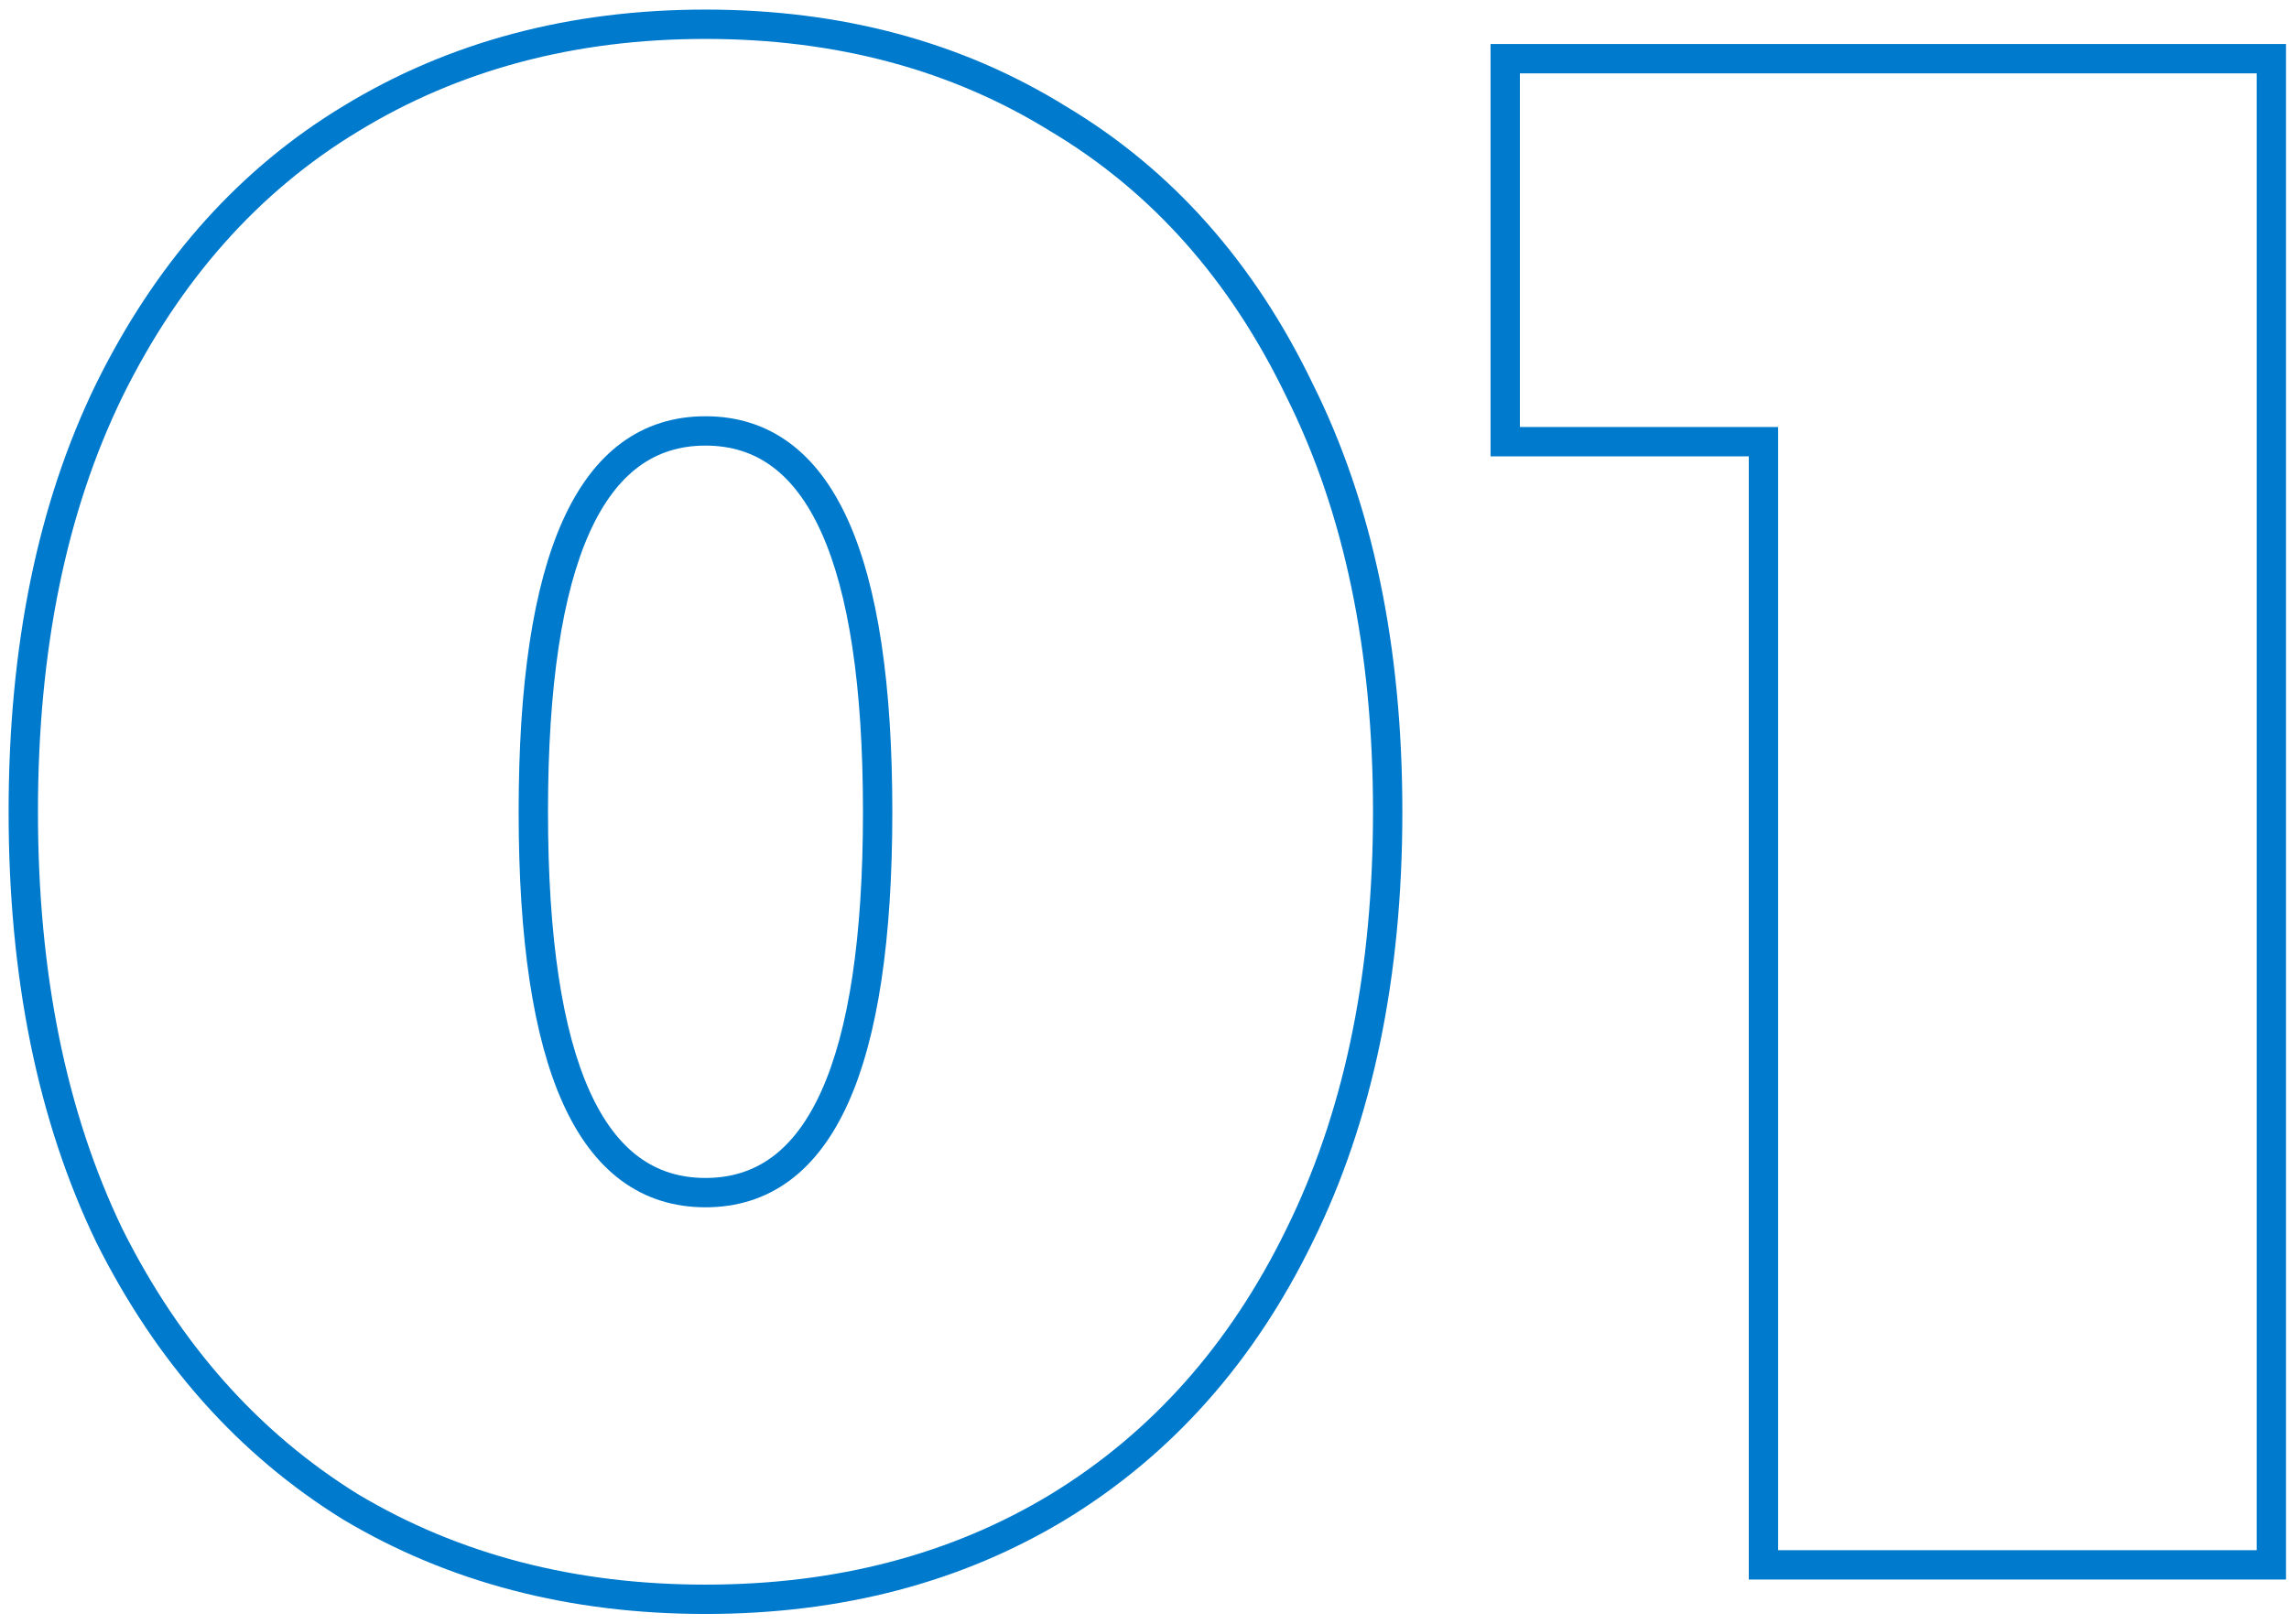
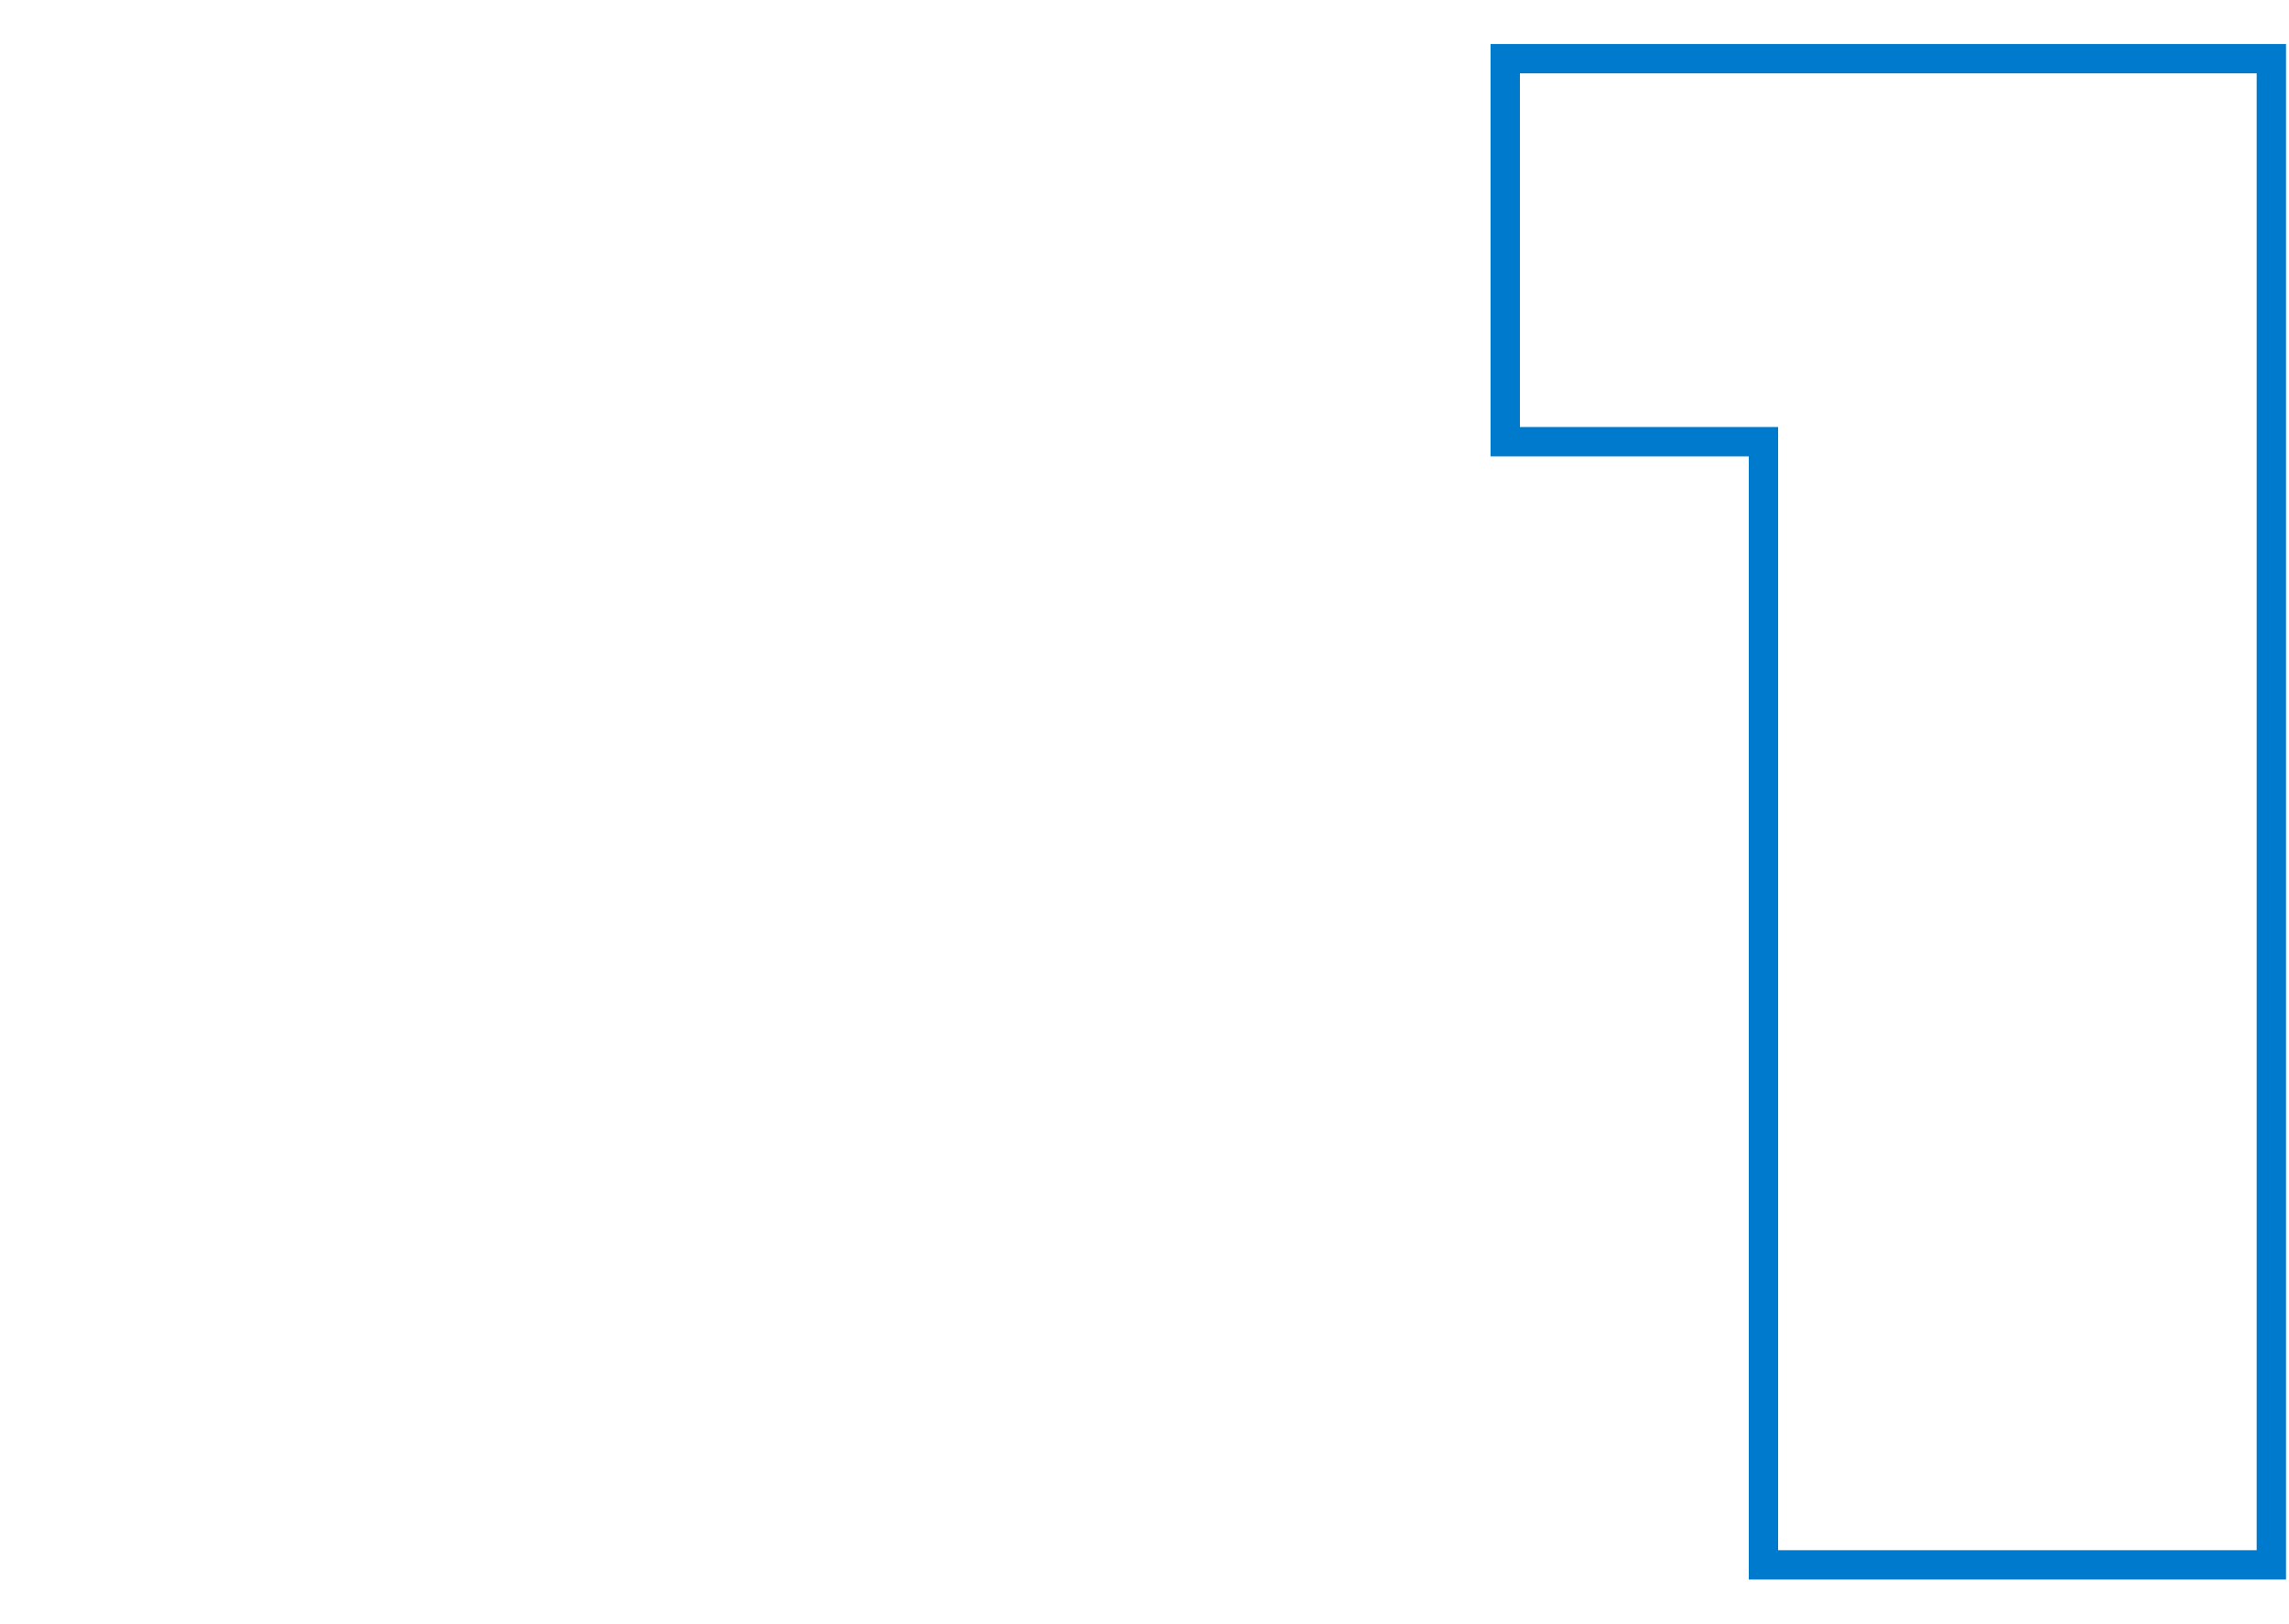
<svg xmlns="http://www.w3.org/2000/svg" width="234" height="166" viewBox="0 0 234 166" fill="none">
  <path d="M233.695 4.5V161.5H178.775V46.66H152.376V4.5H233.695ZM155.376 43.66H181.775V158.5H230.695V7.5H155.376V43.66Z" fill="#007ACC" />
-   <path d="M140.36 83C140.36 66.457 137.385 52.325 131.498 40.551L131.488 40.531C125.736 28.596 117.714 19.59 107.431 13.448L107.42 13.441L107.41 13.435C97.26 7.145 85.513 3.98 72.12 3.98C58.727 3.98 46.903 7.145 36.602 13.44L36.597 13.443C26.457 19.584 18.429 28.593 12.527 40.537L12.528 40.538C6.783 52.315 3.88 66.453 3.88 83C3.88 99.541 6.781 113.751 12.525 125.676C18.424 137.471 26.451 146.486 36.598 152.777C46.898 158.927 58.724 162.02 72.12 162.02C85.52 162.02 97.271 158.925 107.423 152.777C117.716 146.486 125.741 137.472 131.492 125.683L131.495 125.676L132.039 124.551C137.569 112.861 140.36 99.025 140.36 83ZM88.22 83C88.22 70.086 86.754 60.609 83.953 54.413C82.561 51.333 80.87 49.132 78.93 47.701C77.007 46.283 74.758 45.56 72.12 45.56C69.482 45.56 67.233 46.283 65.311 47.701C63.371 49.132 61.679 51.333 60.287 54.413C57.487 60.609 56.02 70.086 56.02 83C56.02 95.914 57.487 105.391 60.287 111.587C61.679 114.667 63.371 116.868 65.311 118.299C67.233 119.717 69.482 120.44 72.12 120.44C74.758 120.44 77.007 119.717 78.93 118.299C80.87 116.868 82.561 114.667 83.953 111.587C86.754 105.391 88.22 95.914 88.22 83ZM91.22 83C91.22 96.046 89.753 106.039 86.686 112.823C85.145 116.233 83.17 118.9 80.71 120.714C78.233 122.541 75.349 123.44 72.12 123.44C68.891 123.44 66.007 122.541 63.529 120.714C61.069 118.9 59.094 116.233 57.553 112.823C54.486 106.039 53.02 96.046 53.02 83C53.02 69.954 54.486 59.961 57.553 53.177C59.094 49.767 61.069 47.1 63.529 45.286C66.007 43.459 68.891 42.56 72.12 42.56C75.349 42.56 78.233 43.459 80.71 45.286C83.17 47.1 85.145 49.767 86.686 53.177C89.753 59.961 91.22 69.954 91.22 83ZM143.36 83C143.36 99.895 140.321 114.576 134.188 126.997L134.188 126.998C128.207 139.26 119.806 148.725 108.982 155.34L108.978 155.343C98.302 161.808 86 165.02 72.12 165.02C58.24 165.02 45.868 161.808 35.051 155.348L35.04 155.342L35.03 155.335C24.358 148.721 15.963 139.261 9.838 127.011L9.833 127.001L9.829 126.991C3.844 114.572 0.88 99.893 0.88 83C0.88 66.108 3.844 51.499 9.832 39.223L9.835 39.216L10.416 38.062C16.487 26.228 24.692 17.146 35.043 10.877C45.861 4.267 58.235 0.98 72.12 0.98C86.007 0.98 98.313 4.268 108.99 10.885H108.989C119.812 17.354 128.208 26.819 134.185 39.216C140.322 51.494 143.36 66.106 143.36 83Z" fill="#007ACC" />
</svg>